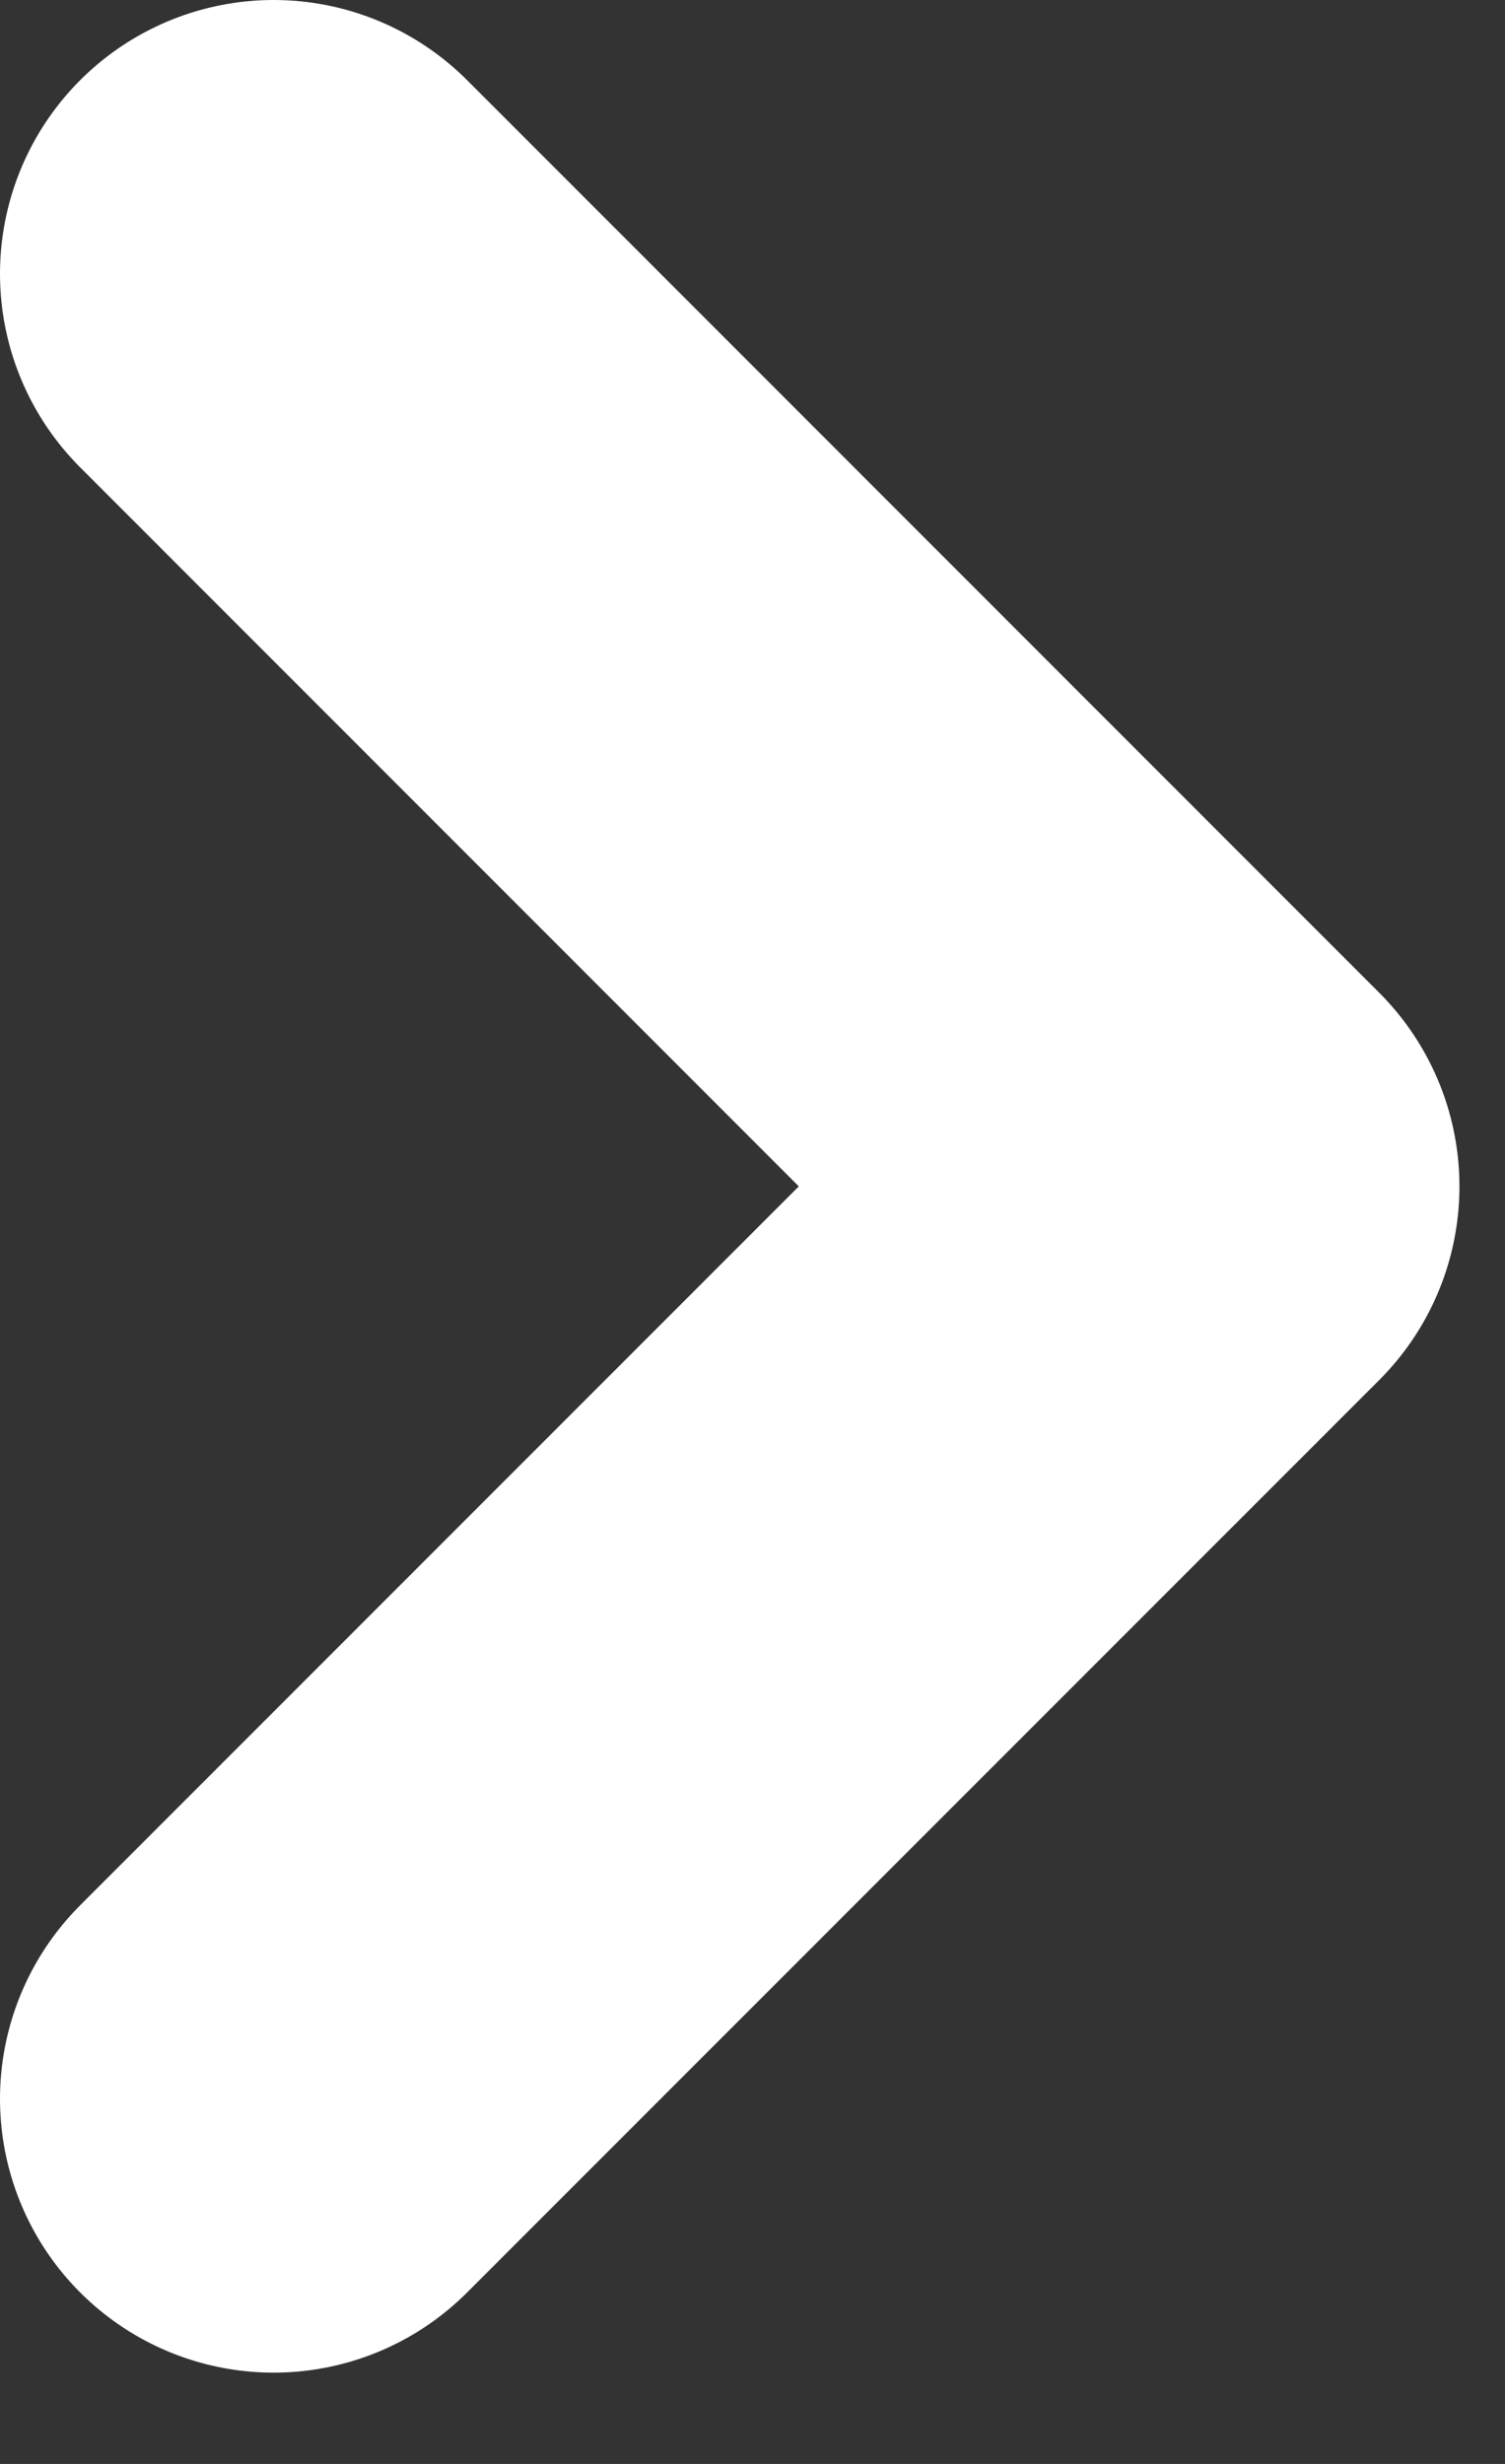
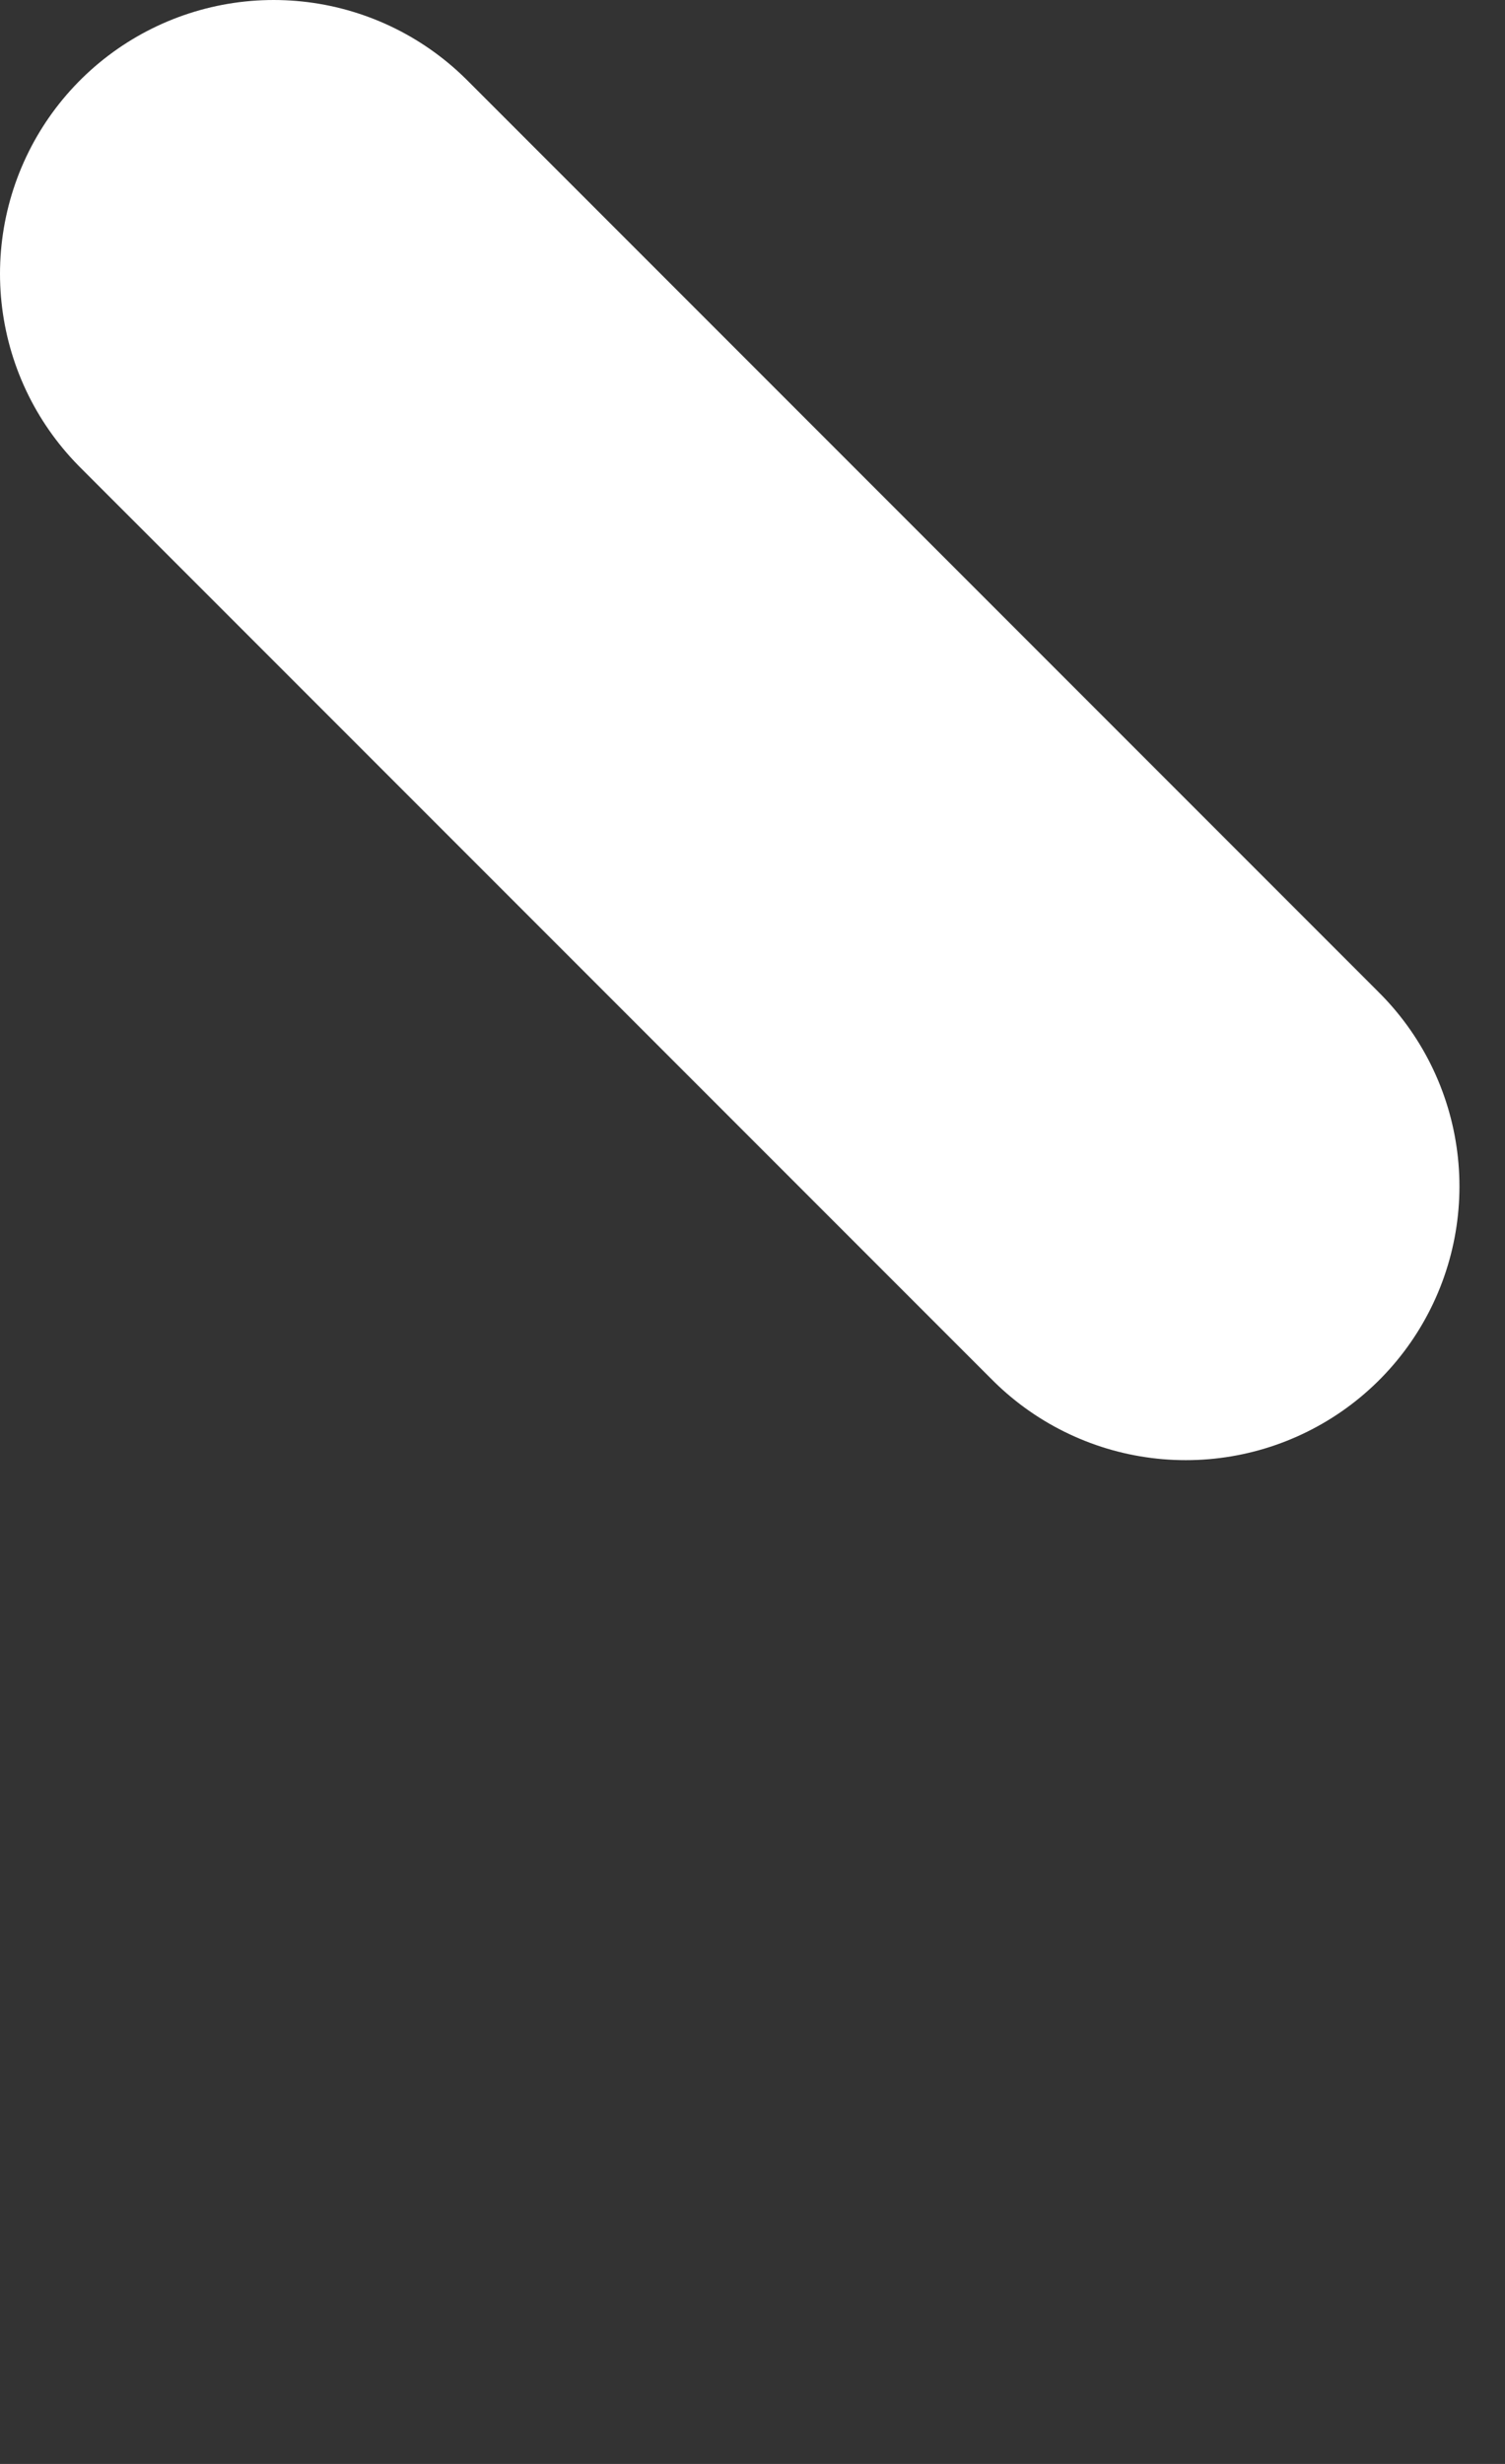
<svg xmlns="http://www.w3.org/2000/svg" width="11" height="18" viewBox="0 0 11 18" fill="none">
  <rect x="0" y="0" width="11" height="18" fill="#333333" stroke="none" />
-   <path d="M2 2L8.667 8.667L2 15.333" stroke="white" stroke-width="4" stroke-linecap="round" stroke-linejoin="round" />
+   <path d="M2 2L8.667 8.667" stroke="white" stroke-width="4" stroke-linecap="round" stroke-linejoin="round" />
</svg>